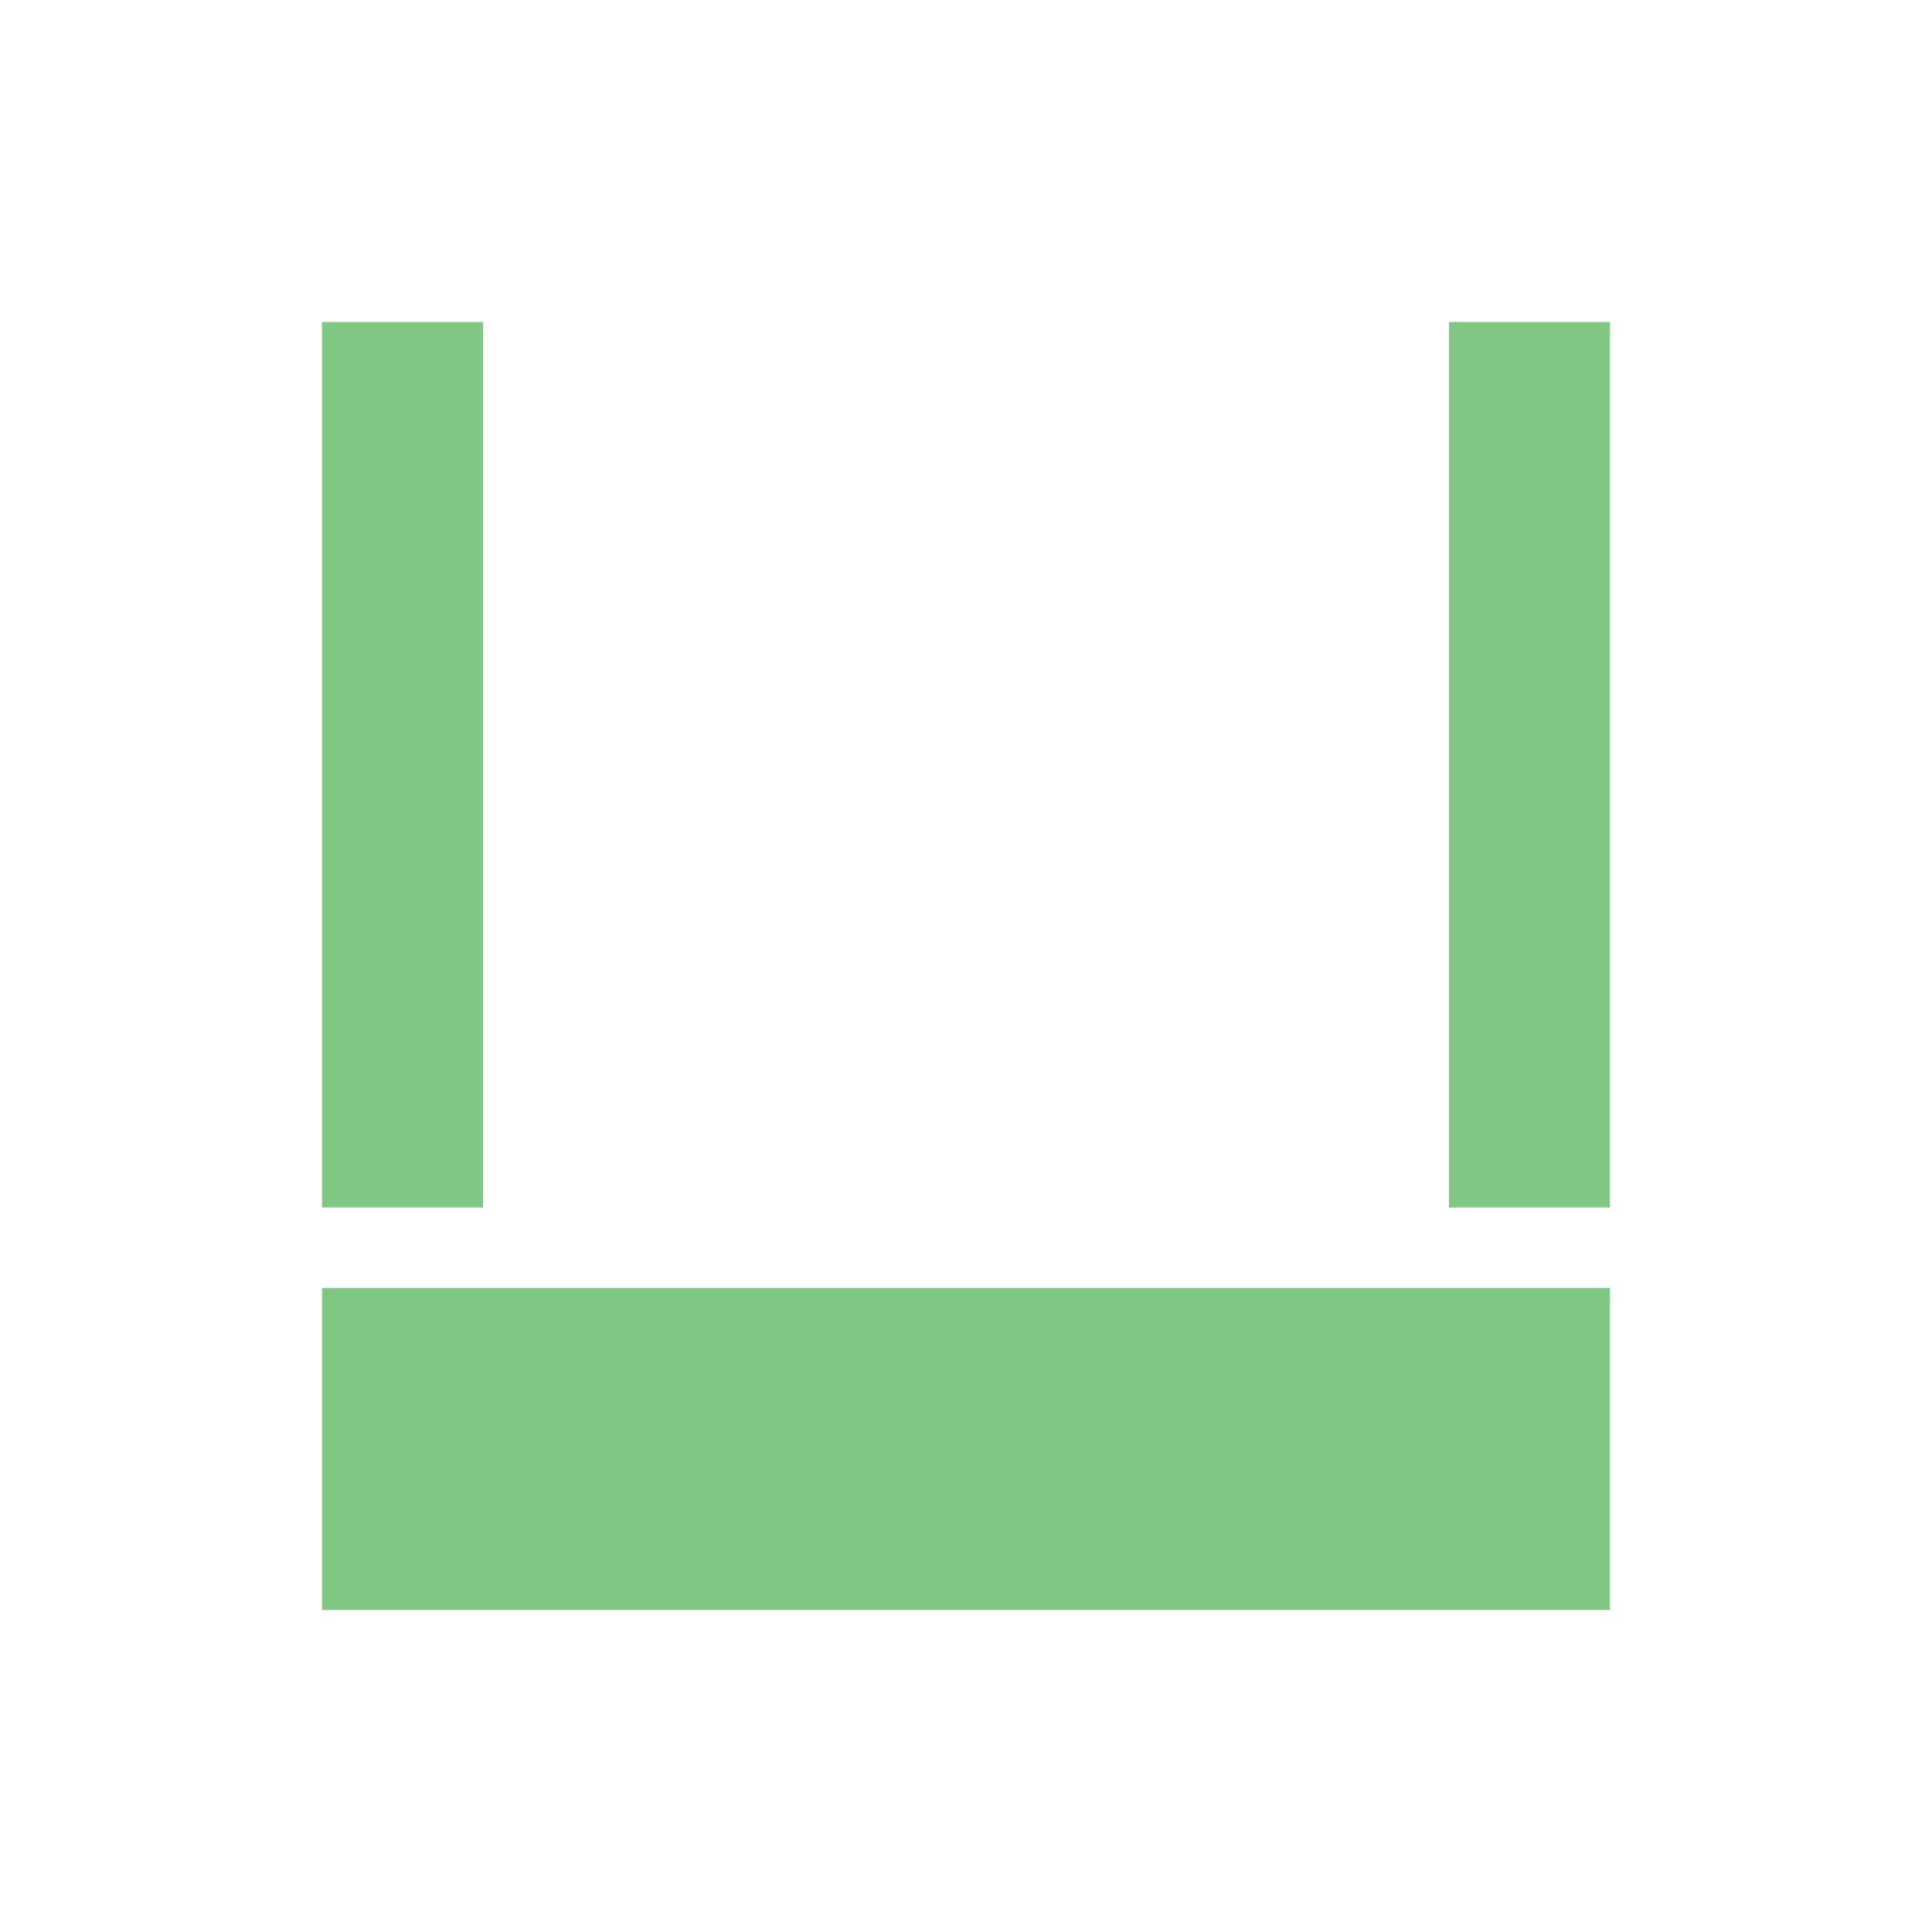
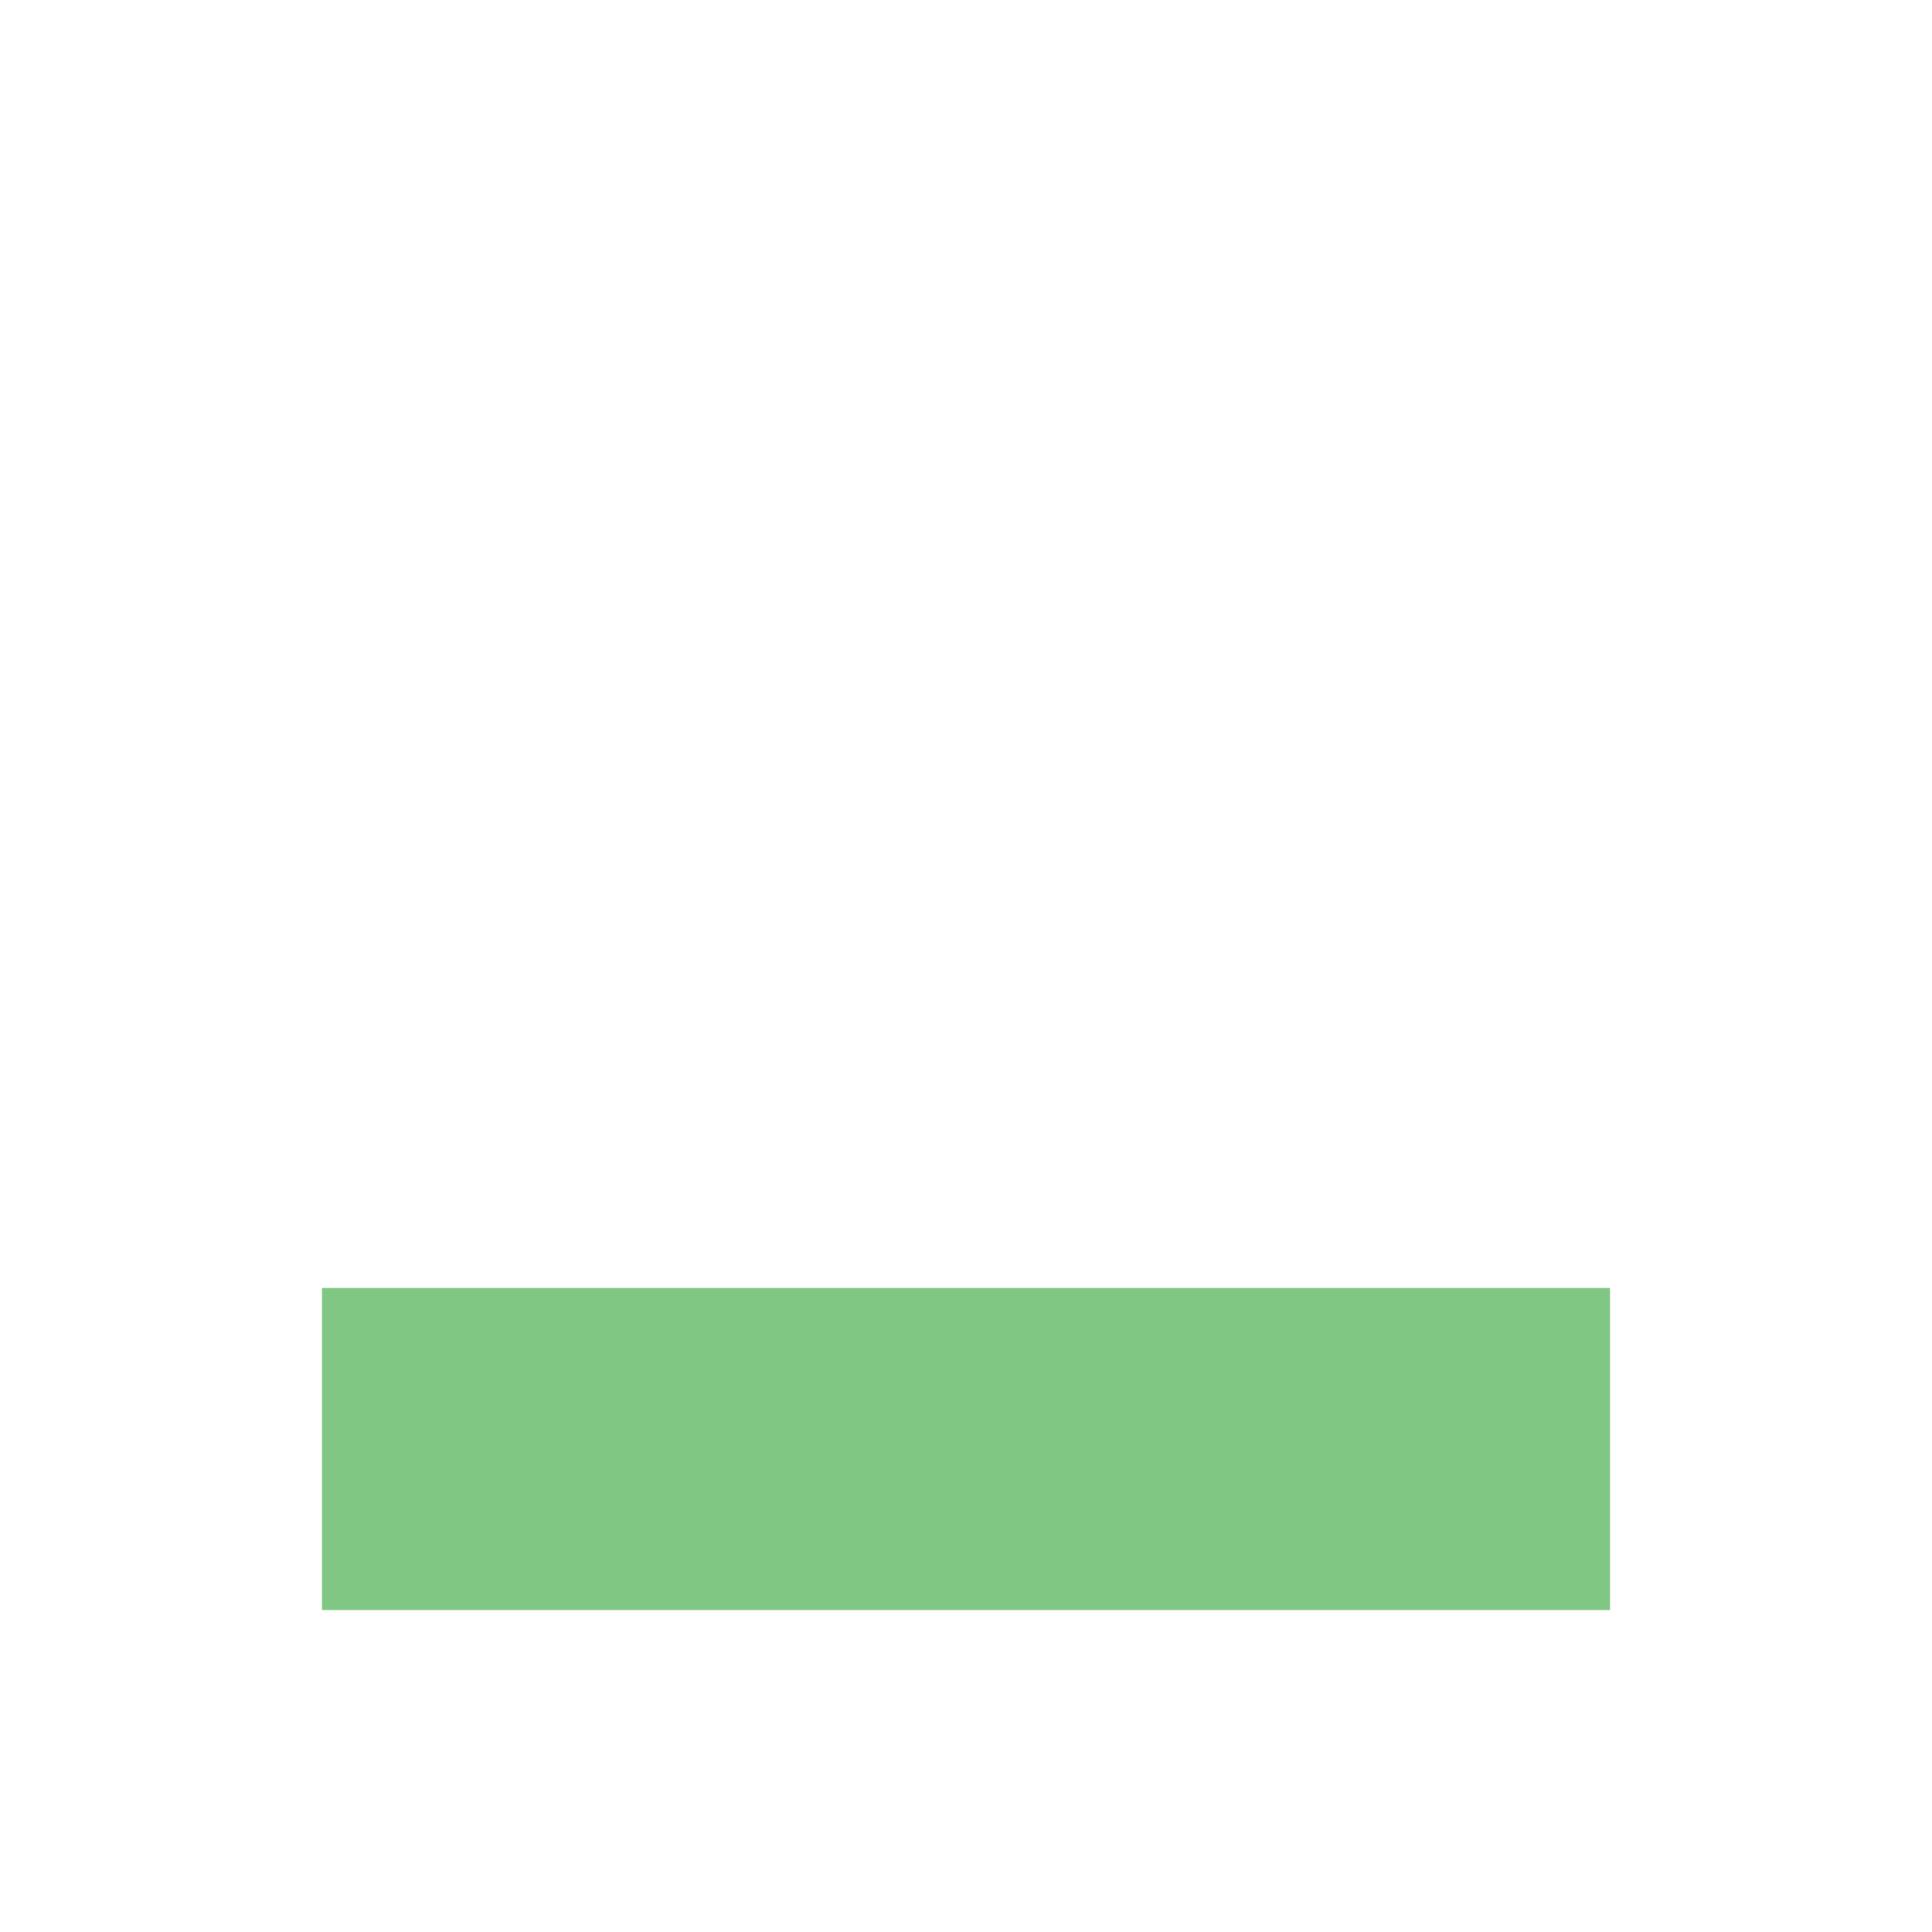
<svg xmlns="http://www.w3.org/2000/svg" viewBox="0 0 24 24" width="16px" height="16px" fill="#81C784">
-   <rect x="4" y="4" width="2" height="11" />
  <rect x="4" y="16" width="16" height="4" />
-   <rect x="18" y="4" width="2" height="11" />
</svg>